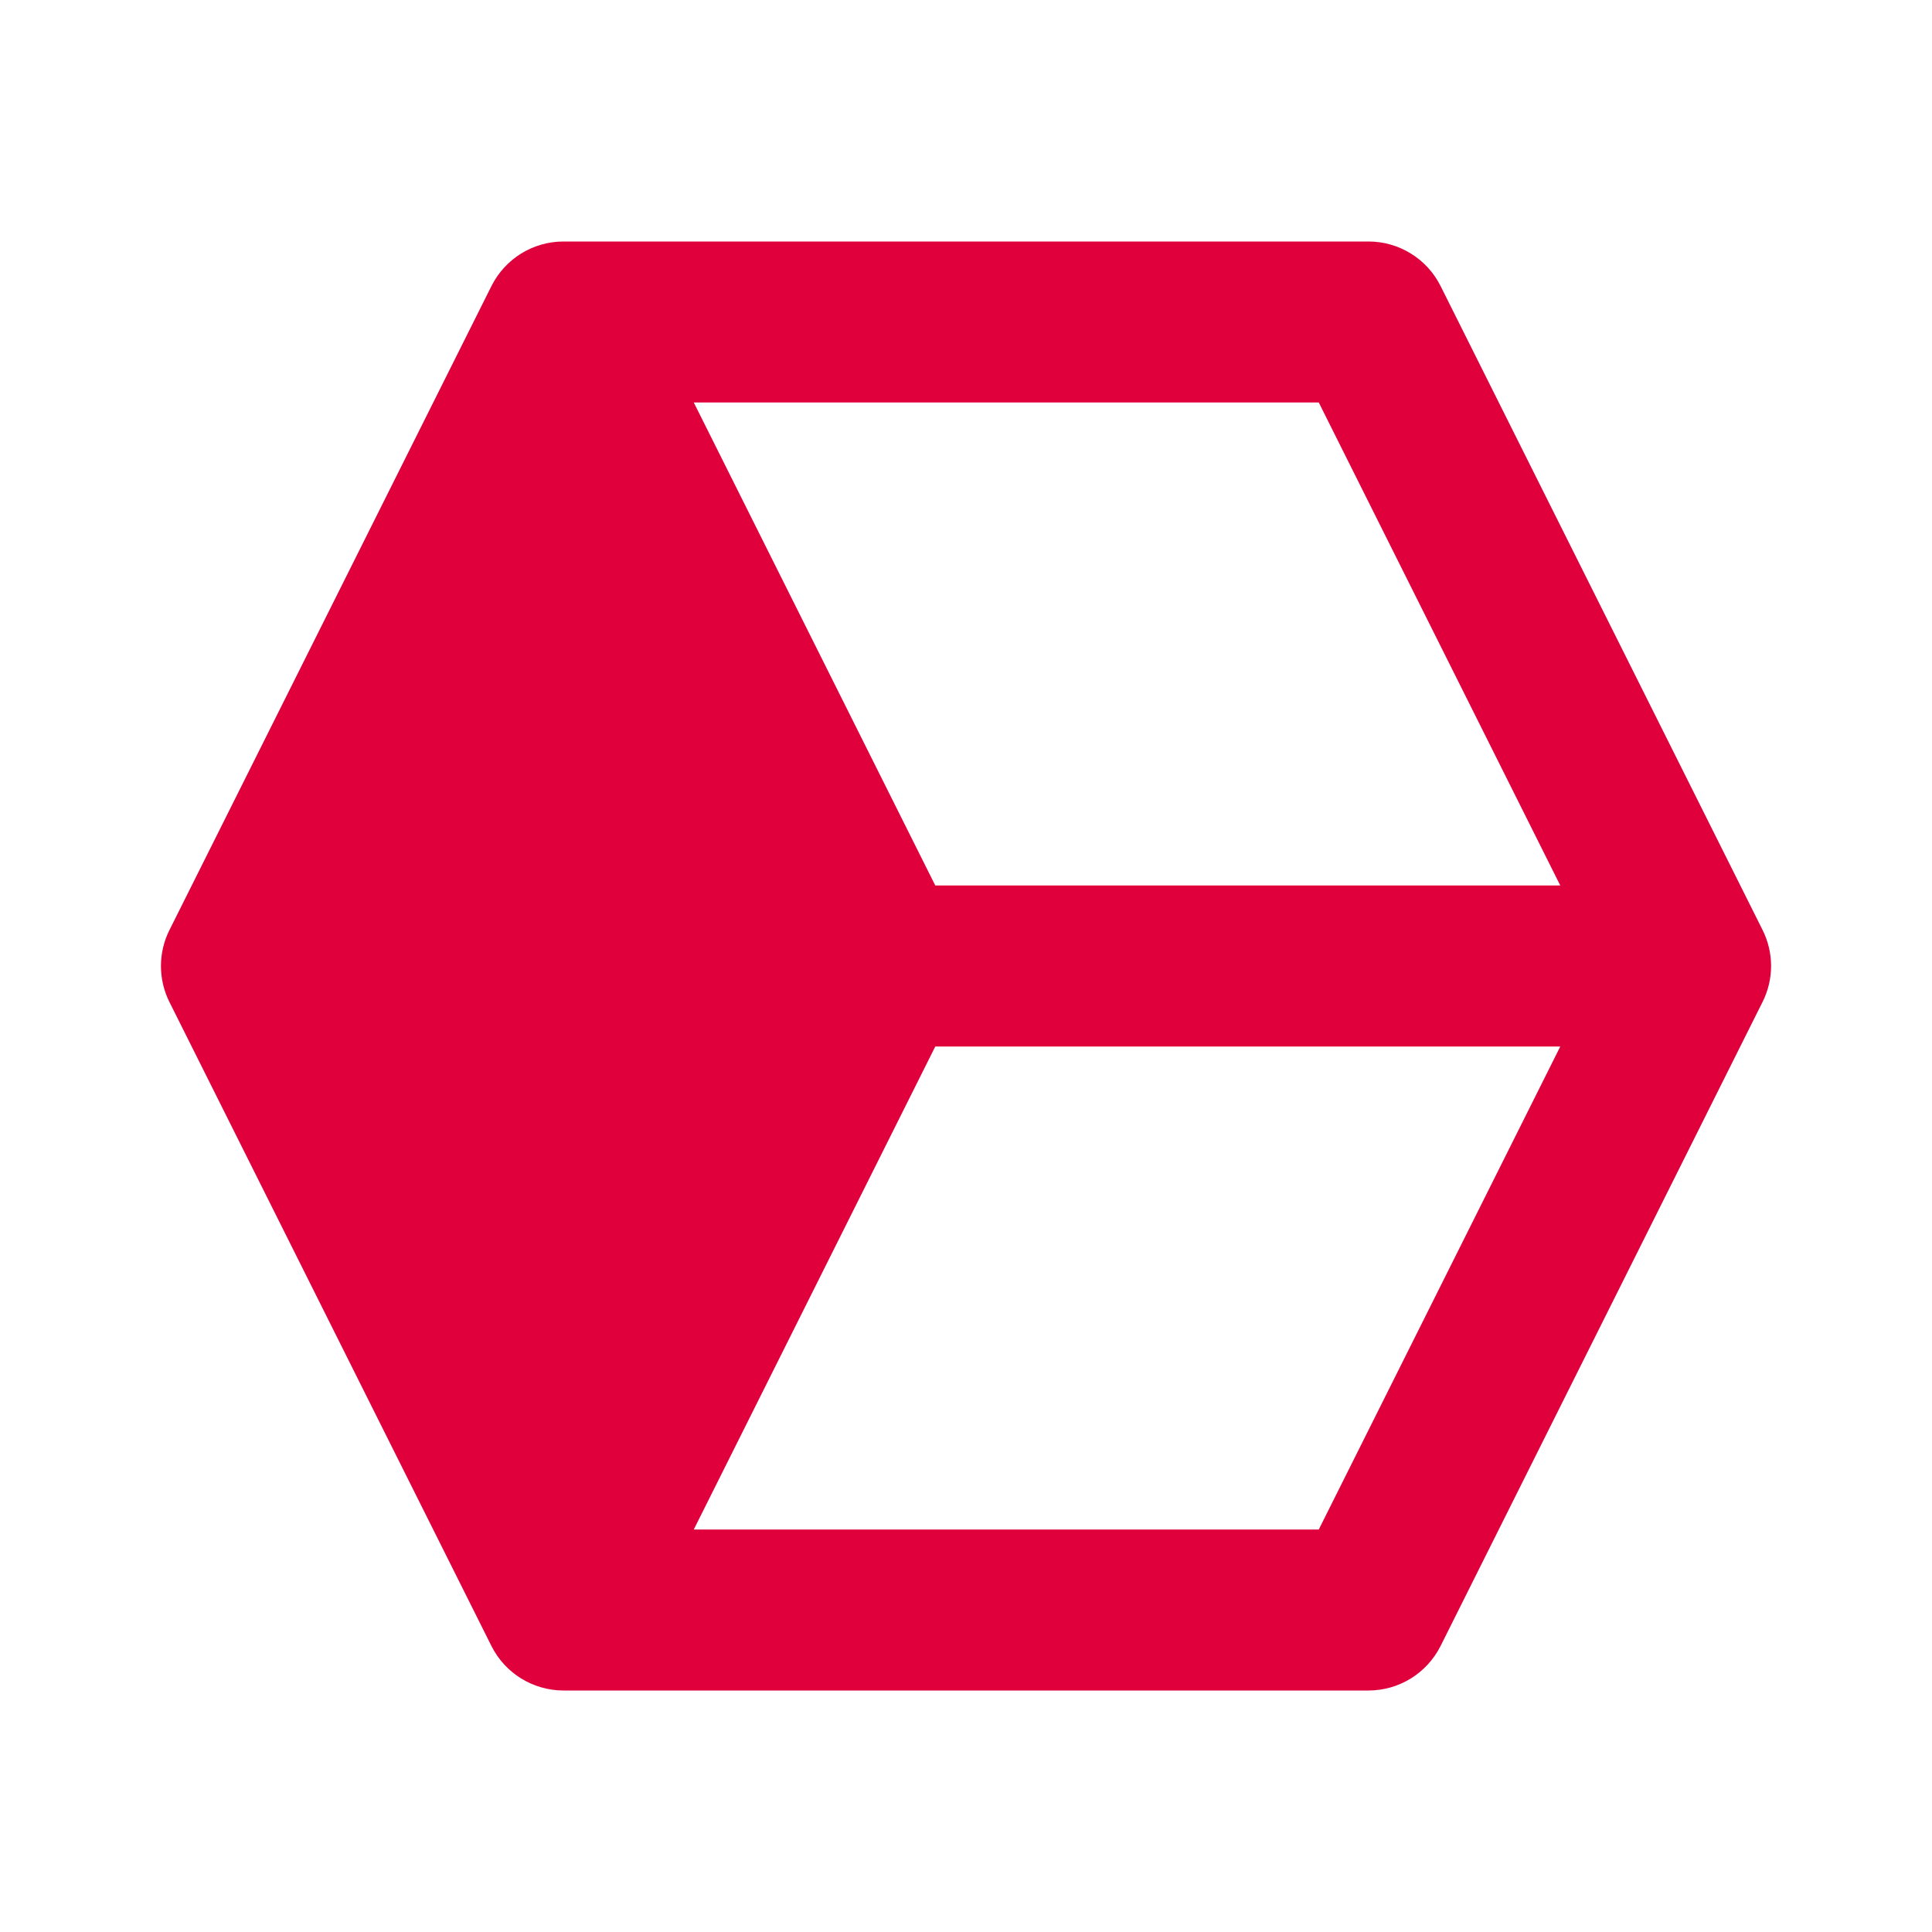
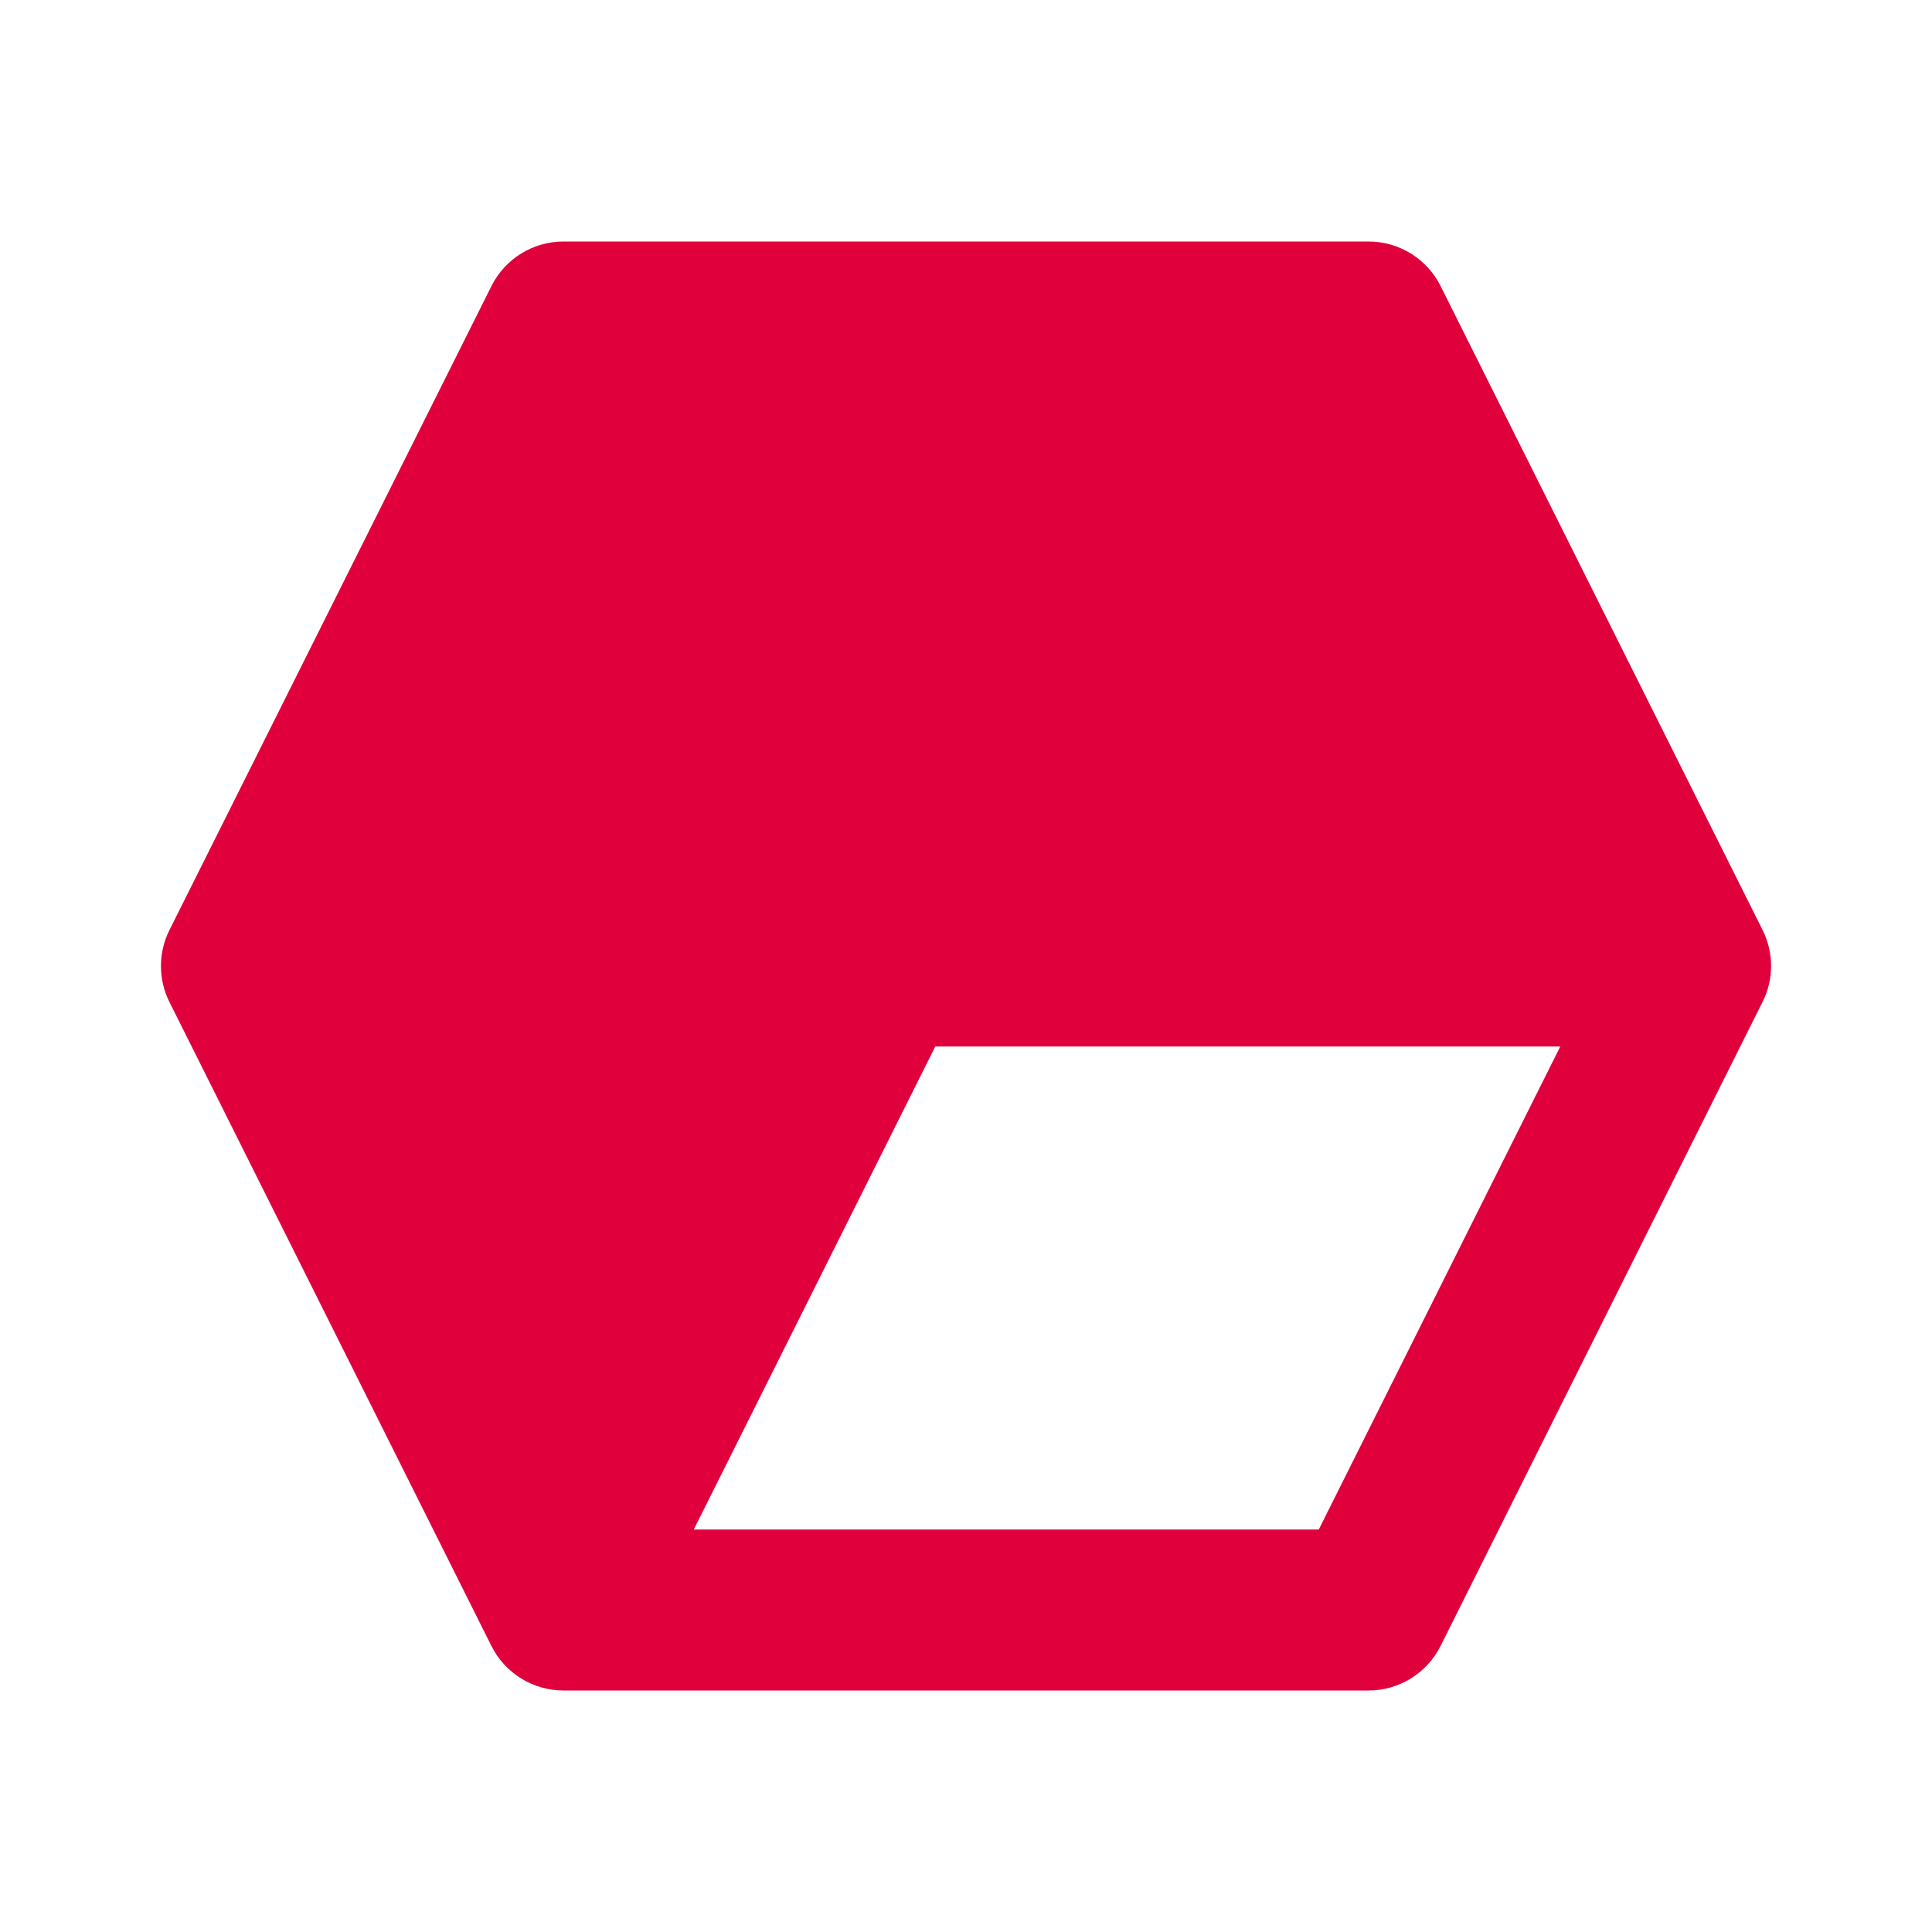
<svg xmlns="http://www.w3.org/2000/svg" width="52" height="52" viewBox="0 0 52 52" fill="none">
-   <path d="M38.773 7.698C38.593 7.338 38.316 7.035 37.973 6.824C37.631 6.612 37.236 6.5 36.834 6.5H15.167C14.346 6.5 13.596 6.964 13.228 7.698L4.561 25.032C4.41 25.332 4.332 25.665 4.332 26.001C4.332 26.338 4.41 26.67 4.561 26.971L13.228 44.304C13.596 45.036 14.346 45.5 15.167 45.5H36.834C37.655 45.5 38.404 45.036 38.773 44.302L47.439 26.968C47.59 26.668 47.669 26.335 47.669 25.999C47.669 25.662 47.59 25.33 47.439 25.029L38.773 7.698ZM41.995 23.833H25.173L18.673 10.833H35.495L41.995 23.833ZM35.495 41.167H18.673L25.173 28.167H41.995L35.495 41.167Z" fill="#E0003C" />
+   <path d="M38.773 7.698C38.593 7.338 38.316 7.035 37.973 6.824C37.631 6.612 37.236 6.5 36.834 6.5H15.167C14.346 6.5 13.596 6.964 13.228 7.698L4.561 25.032C4.41 25.332 4.332 25.665 4.332 26.001C4.332 26.338 4.41 26.67 4.561 26.971L13.228 44.304C13.596 45.036 14.346 45.5 15.167 45.5H36.834C37.655 45.5 38.404 45.036 38.773 44.302L47.439 26.968C47.59 26.668 47.669 26.335 47.669 25.999C47.669 25.662 47.59 25.33 47.439 25.029L38.773 7.698ZM41.995 23.833H25.173H35.495L41.995 23.833ZM35.495 41.167H18.673L25.173 28.167H41.995L35.495 41.167Z" fill="#E0003C" />
</svg>